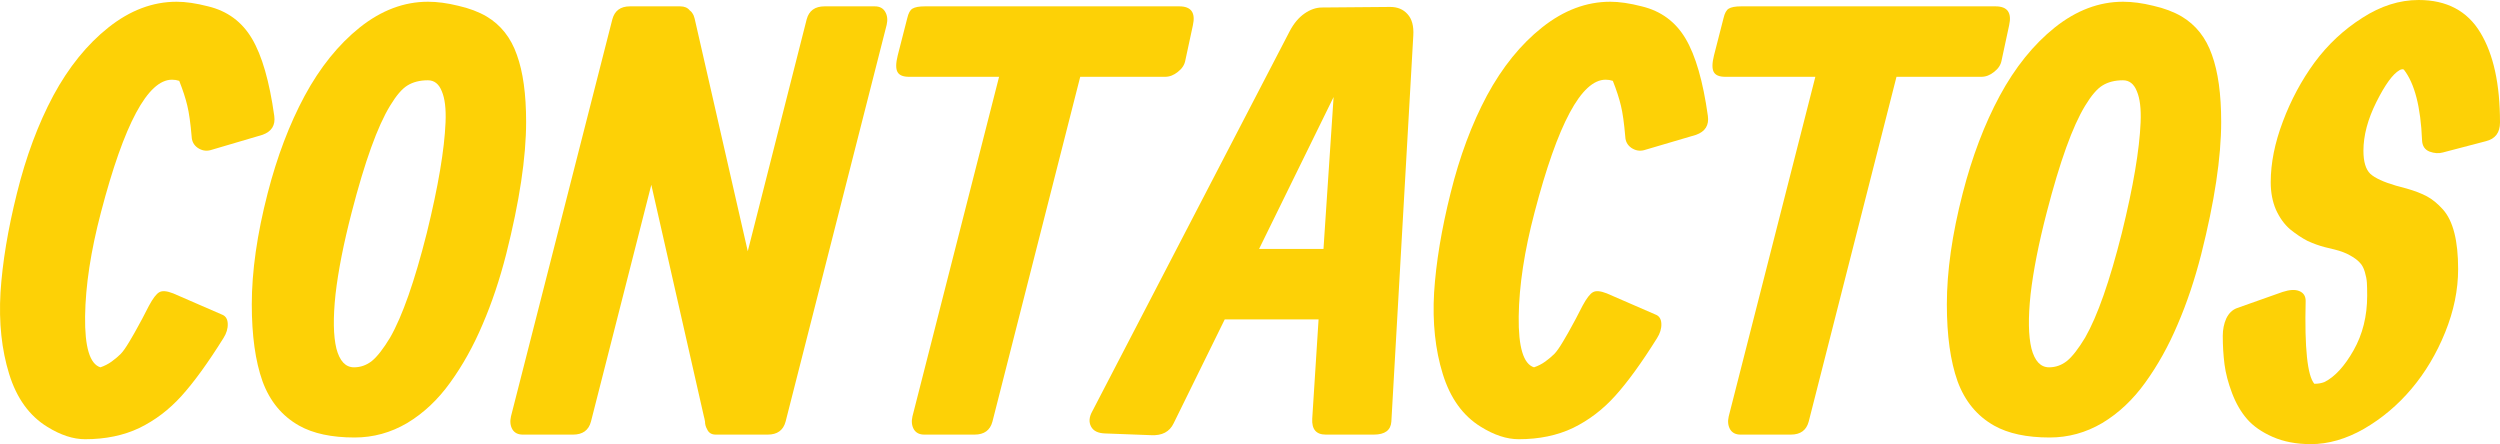
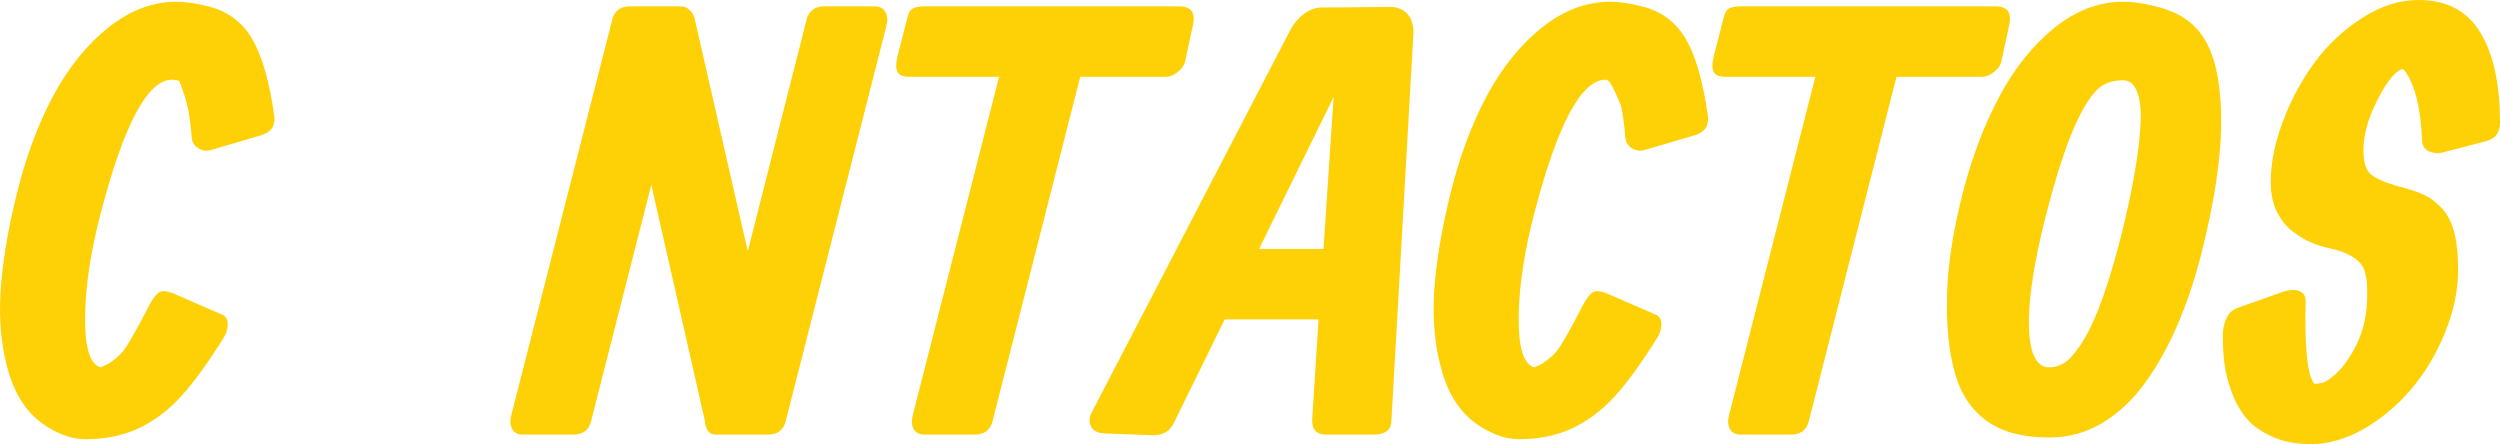
<svg xmlns="http://www.w3.org/2000/svg" viewBox="0 0 136.613 24.27" fill="none">
  <path d="M14.986 6.328C15.06 6.843 14.844 7.19 14.339 7.369L11.499 8.206C11.257 8.269 11.025 8.227 10.804 8.079C10.594 7.932 10.484 7.727 10.473 7.464C10.41 6.728 10.331 6.165 10.236 5.775C10.142 5.376 9.994 4.923 9.794 4.418C9.668 4.376 9.537 4.355 9.4 4.355C8.074 4.355 6.78 6.77 5.518 11.598C4.961 13.713 4.671 15.612 4.65 17.295C4.629 18.968 4.908 19.893 5.487 20.072C5.707 19.998 5.913 19.893 6.102 19.757C6.302 19.609 6.465 19.472 6.591 19.346C6.717 19.22 6.88 18.989 7.08 18.652C7.28 18.315 7.433 18.047 7.538 17.847C7.654 17.647 7.853 17.269 8.138 16.711C8.358 16.301 8.548 16.054 8.706 15.969C8.863 15.875 9.116 15.896 9.463 16.032L12.114 17.184C12.324 17.258 12.435 17.426 12.445 17.689C12.456 17.952 12.377 18.215 12.209 18.478C11.367 19.825 10.604 20.877 9.921 21.634C9.247 22.381 8.479 22.965 7.617 23.386C6.754 23.796 5.765 24.001 4.65 24.001C3.998 24.001 3.309 23.775 2.583 23.323C1.605 22.723 0.91 21.761 0.5 20.435C0.09 19.11 -0.068 17.626 0.027 15.985C0.132 14.344 0.432 12.535 0.926 10.557C1.421 8.558 2.083 6.78 2.914 5.223C3.756 3.666 4.761 2.425 5.928 1.499C7.107 0.563 8.348 0.095 9.652 0.095C10.147 0.095 10.72 0.179 11.372 0.347C12.424 0.6 13.224 1.189 13.771 2.115C14.318 3.04 14.723 4.445 14.986 6.328Z" fill="#FDD106" />
-   <path d="M19.219 11.598C18.777 13.303 18.482 14.796 18.335 16.08C18.198 17.363 18.214 18.352 18.382 19.046C18.561 19.73 18.882 20.072 19.345 20.072C19.703 20.072 20.029 19.956 20.323 19.725C20.618 19.483 20.949 19.057 21.318 18.447C21.991 17.269 22.659 15.364 23.322 12.734C23.637 11.451 23.879 10.31 24.047 9.31C24.216 8.311 24.316 7.438 24.347 6.691C24.379 5.944 24.31 5.376 24.142 4.986C23.984 4.587 23.732 4.387 23.385 4.387C22.943 4.387 22.569 4.482 22.264 4.671C21.97 4.85 21.654 5.218 21.318 5.775C20.634 6.891 19.934 8.832 19.219 11.598ZM14.627 10.557C15.142 8.558 15.816 6.785 16.647 5.239C17.488 3.682 18.493 2.435 19.661 1.499C20.839 0.563 22.08 0.095 23.385 0.095C23.89 0.095 24.442 0.168 25.042 0.316C25.641 0.452 26.157 0.647 26.588 0.899C27.367 1.362 27.919 2.062 28.245 2.998C28.582 3.924 28.75 5.144 28.75 6.659C28.75 8.605 28.387 11.014 27.661 13.886C27.303 15.286 26.872 16.569 26.367 17.737C25.873 18.904 25.284 19.962 24.6 20.908C23.927 21.845 23.143 22.581 22.249 23.118C21.354 23.644 20.397 23.907 19.377 23.907C18.125 23.907 17.115 23.691 16.347 23.26C15.411 22.734 14.743 21.924 14.343 20.83C13.954 19.735 13.759 18.336 13.759 16.632C13.759 14.823 14.048 12.798 14.627 10.557Z" fill="#FDD106" />
  <path d="M33.461 1.057C33.587 0.584 33.908 0.347 34.424 0.347H37.17C37.401 0.347 37.574 0.421 37.69 0.568C37.753 0.61 37.806 0.668 37.848 0.742C37.89 0.805 37.916 0.863 37.927 0.915C37.948 0.968 37.969 1.047 37.99 1.152C38.011 1.247 38.027 1.315 38.037 1.357L40.862 13.729L44.081 1.057C44.207 0.584 44.533 0.347 45.059 0.347H47.805C48.068 0.347 48.257 0.447 48.373 0.647C48.489 0.847 48.515 1.084 48.452 1.357L42.929 23.039C42.803 23.512 42.477 23.749 41.951 23.749H39.11C38.879 23.749 38.721 23.649 38.637 23.449C38.563 23.323 38.526 23.186 38.526 23.039C38.505 22.913 38.484 22.818 38.464 22.755L35.591 10.099L32.293 23.039C32.167 23.512 31.841 23.749 31.315 23.749H28.569C28.306 23.749 28.117 23.654 28.001 23.465C27.886 23.265 27.859 23.028 27.922 22.755L33.461 1.057Z" fill="#FDD106" />
  <path d="M63.669 4.197C63.669 4.197 62.122 4.197 59.029 4.197L54.232 23.039C54.106 23.512 53.78 23.749 53.254 23.749H50.508C50.245 23.749 50.056 23.654 49.94 23.465C49.824 23.265 49.798 23.028 49.861 22.755L54.595 4.197H49.672C49.346 4.197 49.135 4.108 49.041 3.929C48.946 3.75 48.951 3.451 49.056 3.03L49.577 0.994C49.64 0.721 49.735 0.547 49.861 0.473C49.998 0.389 50.224 0.347 50.54 0.347H64.442C65.094 0.347 65.341 0.694 65.184 1.389L64.773 3.298C64.731 3.54 64.595 3.75 64.363 3.929C64.142 4.108 63.911 4.197 63.669 4.197Z" fill="#FDD106" />
  <path d="M66.926 17.453L64.133 23.133C63.912 23.596 63.501 23.812 62.902 23.78L60.393 23.686C60.003 23.675 59.746 23.549 59.62 23.307C59.493 23.065 59.514 22.792 59.683 22.486L70.476 1.704C70.697 1.283 70.965 0.963 71.281 0.742C71.597 0.521 71.918 0.41 72.243 0.41L75.968 0.379C76.367 0.379 76.683 0.51 76.915 0.773C77.156 1.036 77.262 1.425 77.23 1.941L76.031 23.039C75.999 23.512 75.678 23.749 75.068 23.749H72.449C71.923 23.749 71.676 23.46 71.707 22.881L72.054 17.453H66.926ZM68.803 13.602H72.322L72.875 5.302L68.803 13.602Z" fill="#FDD106" />
-   <path d="M93.326 6.328C93.4 6.843 93.184 7.19 92.679 7.369L89.839 8.206C89.597 8.269 89.365 8.227 89.144 8.079C88.934 7.932 88.823 7.727 88.813 7.464C88.75 6.728 88.671 6.165 88.576 5.775C88.481 5.376 88.334 4.923 88.134 4.418C88.008 4.376 87.877 4.355 87.74 4.355C86.414 4.355 85.12 6.77 83.858 11.598C83.3 13.713 83.011 15.612 82.99 17.295C82.969 18.968 83.248 19.893 83.826 20.072C84.047 19.998 84.252 19.893 84.442 19.757C84.642 19.609 84.805 19.472 84.931 19.346C85.057 19.22 85.22 18.989 85.42 18.652C85.62 18.315 85.773 18.047 85.878 17.847C85.993 17.647 86.193 17.269 86.477 16.711C86.698 16.301 86.888 16.054 87.045 15.969C87.203 15.875 87.456 15.896 87.803 16.032L90.454 17.184C90.664 17.258 90.775 17.426 90.785 17.689C90.796 17.952 90.717 18.215 90.549 18.478C89.707 19.825 88.944 20.877 88.26 21.634C87.587 22.381 86.819 22.965 85.957 23.386C85.094 23.796 84.105 24.001 82.99 24.001C82.338 24.001 81.649 23.775 80.923 23.323C79.944 22.723 79.25 21.761 78.84 20.435C78.43 19.11 78.272 17.626 78.367 15.985C78.472 14.344 78.771 12.535 79.266 10.557C79.76 8.558 80.423 6.78 81.254 5.223C82.096 3.666 83.101 2.425 84.268 1.499C85.446 0.563 86.688 0.095 87.992 0.095C88.487 0.095 89.06 0.179 89.712 0.347C90.764 0.6 91.564 1.189 92.111 2.115C92.658 3.04 93.063 4.445 93.326 6.328Z" fill="#FDD106" />
+   <path d="M93.326 6.328C93.4 6.843 93.184 7.19 92.679 7.369L89.839 8.206C89.597 8.269 89.365 8.227 89.144 8.079C88.934 7.932 88.823 7.727 88.813 7.464C88.75 6.728 88.671 6.165 88.576 5.775C88.008 4.376 87.877 4.355 87.74 4.355C86.414 4.355 85.12 6.77 83.858 11.598C83.3 13.713 83.011 15.612 82.99 17.295C82.969 18.968 83.248 19.893 83.826 20.072C84.047 19.998 84.252 19.893 84.442 19.757C84.642 19.609 84.805 19.472 84.931 19.346C85.057 19.22 85.22 18.989 85.42 18.652C85.62 18.315 85.773 18.047 85.878 17.847C85.993 17.647 86.193 17.269 86.477 16.711C86.698 16.301 86.888 16.054 87.045 15.969C87.203 15.875 87.456 15.896 87.803 16.032L90.454 17.184C90.664 17.258 90.775 17.426 90.785 17.689C90.796 17.952 90.717 18.215 90.549 18.478C89.707 19.825 88.944 20.877 88.26 21.634C87.587 22.381 86.819 22.965 85.957 23.386C85.094 23.796 84.105 24.001 82.99 24.001C82.338 24.001 81.649 23.775 80.923 23.323C79.944 22.723 79.25 21.761 78.84 20.435C78.43 19.11 78.272 17.626 78.367 15.985C78.472 14.344 78.771 12.535 79.266 10.557C79.76 8.558 80.423 6.78 81.254 5.223C82.096 3.666 83.101 2.425 84.268 1.499C85.446 0.563 86.688 0.095 87.992 0.095C88.487 0.095 89.06 0.179 89.712 0.347C90.764 0.6 91.564 1.189 92.111 2.115C92.658 3.04 93.063 4.445 93.326 6.328Z" fill="#FDD106" />
  <path d="M108.273 4.197C108.273 4.197 106.727 4.197 103.634 4.197L98.837 23.039C98.711 23.512 98.385 23.749 97.859 23.749H95.113C94.85 23.749 94.661 23.654 94.545 23.465C94.429 23.265 94.403 23.028 94.466 22.755L99.2 4.197H94.276C93.95 4.197 93.74 4.108 93.645 3.929C93.551 3.75 93.556 3.451 93.661 3.03L94.182 0.994C94.245 0.721 94.34 0.547 94.466 0.473C94.603 0.389 94.829 0.347 95.144 0.347H109.046C109.699 0.347 109.946 0.694 109.788 1.389L109.378 3.298C109.336 3.54 109.199 3.75 108.968 3.929C108.747 4.108 108.515 4.197 108.273 4.197Z" fill="#FDD106" />
  <path d="M111.846 11.598C111.404 13.303 111.109 14.796 110.962 16.08C110.825 17.363 110.841 18.352 111.009 19.046C111.188 19.73 111.509 20.072 111.972 20.072C112.33 20.072 112.656 19.956 112.95 19.725C113.245 19.483 113.576 19.057 113.944 18.447C114.618 17.269 115.286 15.364 115.948 12.734C116.264 11.451 116.506 10.31 116.674 9.31C116.843 8.311 116.943 7.438 116.974 6.691C117.006 5.944 116.937 5.376 116.769 4.986C116.611 4.587 116.359 4.387 116.012 4.387C115.57 4.387 115.196 4.482 114.891 4.671C114.597 4.85 114.281 5.218 113.944 5.775C113.261 6.891 112.561 8.832 111.846 11.598ZM107.254 10.557C107.769 8.558 108.442 6.785 109.274 5.239C110.115 3.682 111.12 2.435 112.288 1.499C113.466 0.563 114.707 0.095 116.012 0.095C116.517 0.095 117.069 0.168 117.668 0.316C118.268 0.452 118.784 0.647 119.215 0.899C119.993 1.362 120.546 2.062 120.872 2.998C121.208 3.924 121.377 5.144 121.377 6.659C121.377 8.605 121.014 11.014 120.288 13.886C119.93 15.286 119.499 16.569 118.994 17.737C118.5 18.904 117.91 19.962 117.227 20.908C116.553 21.845 115.77 22.581 114.876 23.118C113.981 23.644 113.024 23.907 112.004 23.907C110.752 23.907 109.742 23.691 108.974 23.26C108.038 22.734 107.37 21.924 106.97 20.83C106.581 19.735 106.386 18.336 106.386 16.632C106.386 14.823 106.675 12.798 107.254 10.557Z" fill="#FDD106" />
  <path d="M132.163 0C133.699 0 134.825 0.594 135.54 1.783C136.256 2.961 136.613 4.597 136.613 6.691C136.613 7.248 136.356 7.59 135.84 7.716L133.489 8.332C133.268 8.395 133.026 8.379 132.763 8.284C132.5 8.179 132.363 7.969 132.353 7.653C132.279 5.844 131.948 4.56 131.359 3.803C131.296 3.771 131.217 3.782 131.122 3.835C130.754 4.045 130.333 4.624 129.86 5.57C129.386 6.517 129.15 7.406 129.15 8.237C129.15 8.837 129.276 9.258 129.528 9.5C129.781 9.731 130.249 9.947 130.932 10.147L131.516 10.304C131.958 10.431 132.327 10.573 132.621 10.73C132.915 10.888 133.205 11.125 133.489 11.44C133.773 11.756 133.983 12.187 134.12 12.734C134.257 13.271 134.325 13.928 134.325 14.707C134.325 15.843 134.089 16.995 133.615 18.163C133.142 19.33 132.526 20.361 131.769 21.256C131.022 22.139 130.159 22.865 129.181 23.433C128.203 23.991 127.235 24.27 126.277 24.27C125.488 24.27 124.794 24.138 124.194 23.875C123.595 23.612 123.127 23.286 122.79 22.897C122.453 22.508 122.18 22.034 121.969 21.477C121.759 20.919 121.622 20.398 121.559 19.914C121.496 19.42 121.464 18.899 121.464 18.352C121.464 18.005 121.528 17.689 121.654 17.405C121.791 17.121 121.985 16.932 122.238 16.837L124.731 15.954C125.12 15.827 125.425 15.812 125.646 15.906C125.878 16.001 125.993 16.18 125.993 16.443C125.93 19.02 126.088 20.53 126.467 20.972C126.677 20.972 126.861 20.94 127.019 20.877C127.587 20.593 128.119 20.014 128.613 19.141C129.107 18.268 129.355 17.274 129.355 16.159C129.355 15.854 129.349 15.617 129.339 15.449C129.328 15.27 129.291 15.075 129.228 14.865C129.165 14.644 129.071 14.47 128.944 14.344C128.818 14.207 128.639 14.076 128.408 13.95C128.187 13.823 127.908 13.718 127.571 13.634L127.051 13.508C126.725 13.424 126.404 13.308 126.088 13.161C125.783 13.003 125.467 12.792 125.141 12.529C124.826 12.256 124.568 11.898 124.368 11.456C124.179 11.014 124.084 10.515 124.084 9.957C124.084 8.916 124.305 7.811 124.747 6.643C125.189 5.465 125.767 4.387 126.483 3.408C127.208 2.43 128.076 1.62 129.086 0.978C130.096 0.326 131.122 0 132.163 0Z" fill="#FDD106" />
</svg>